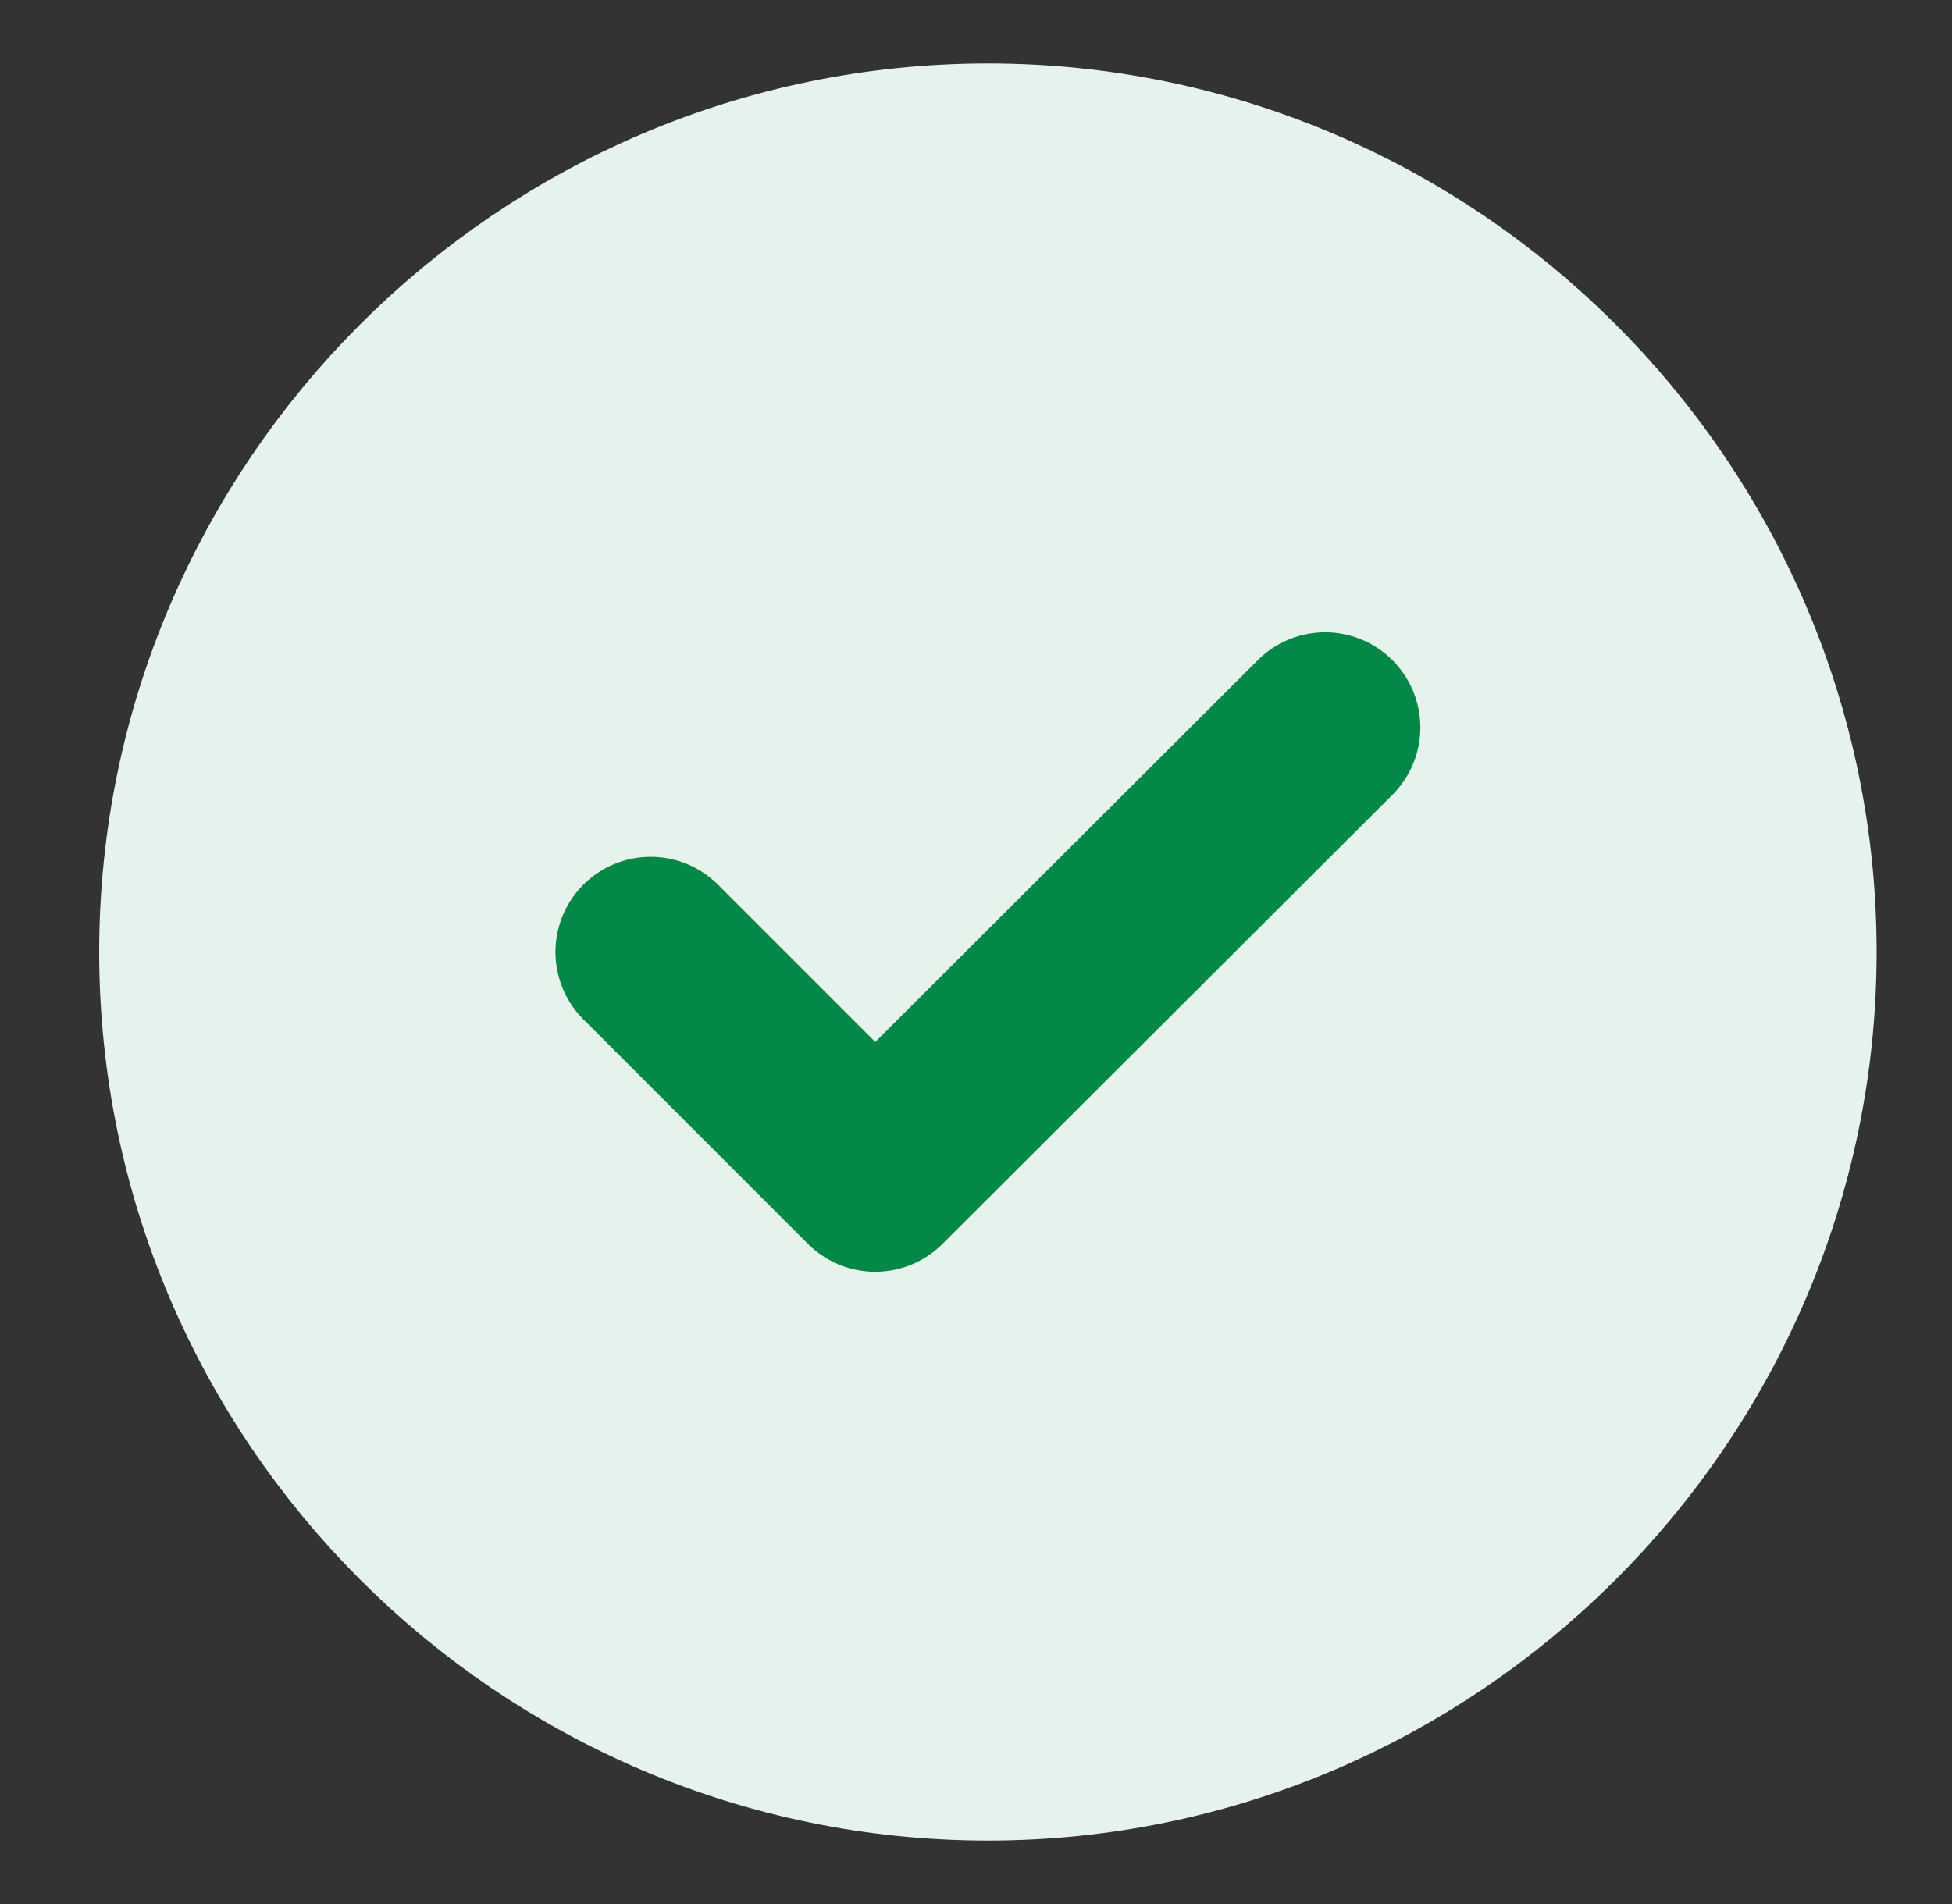
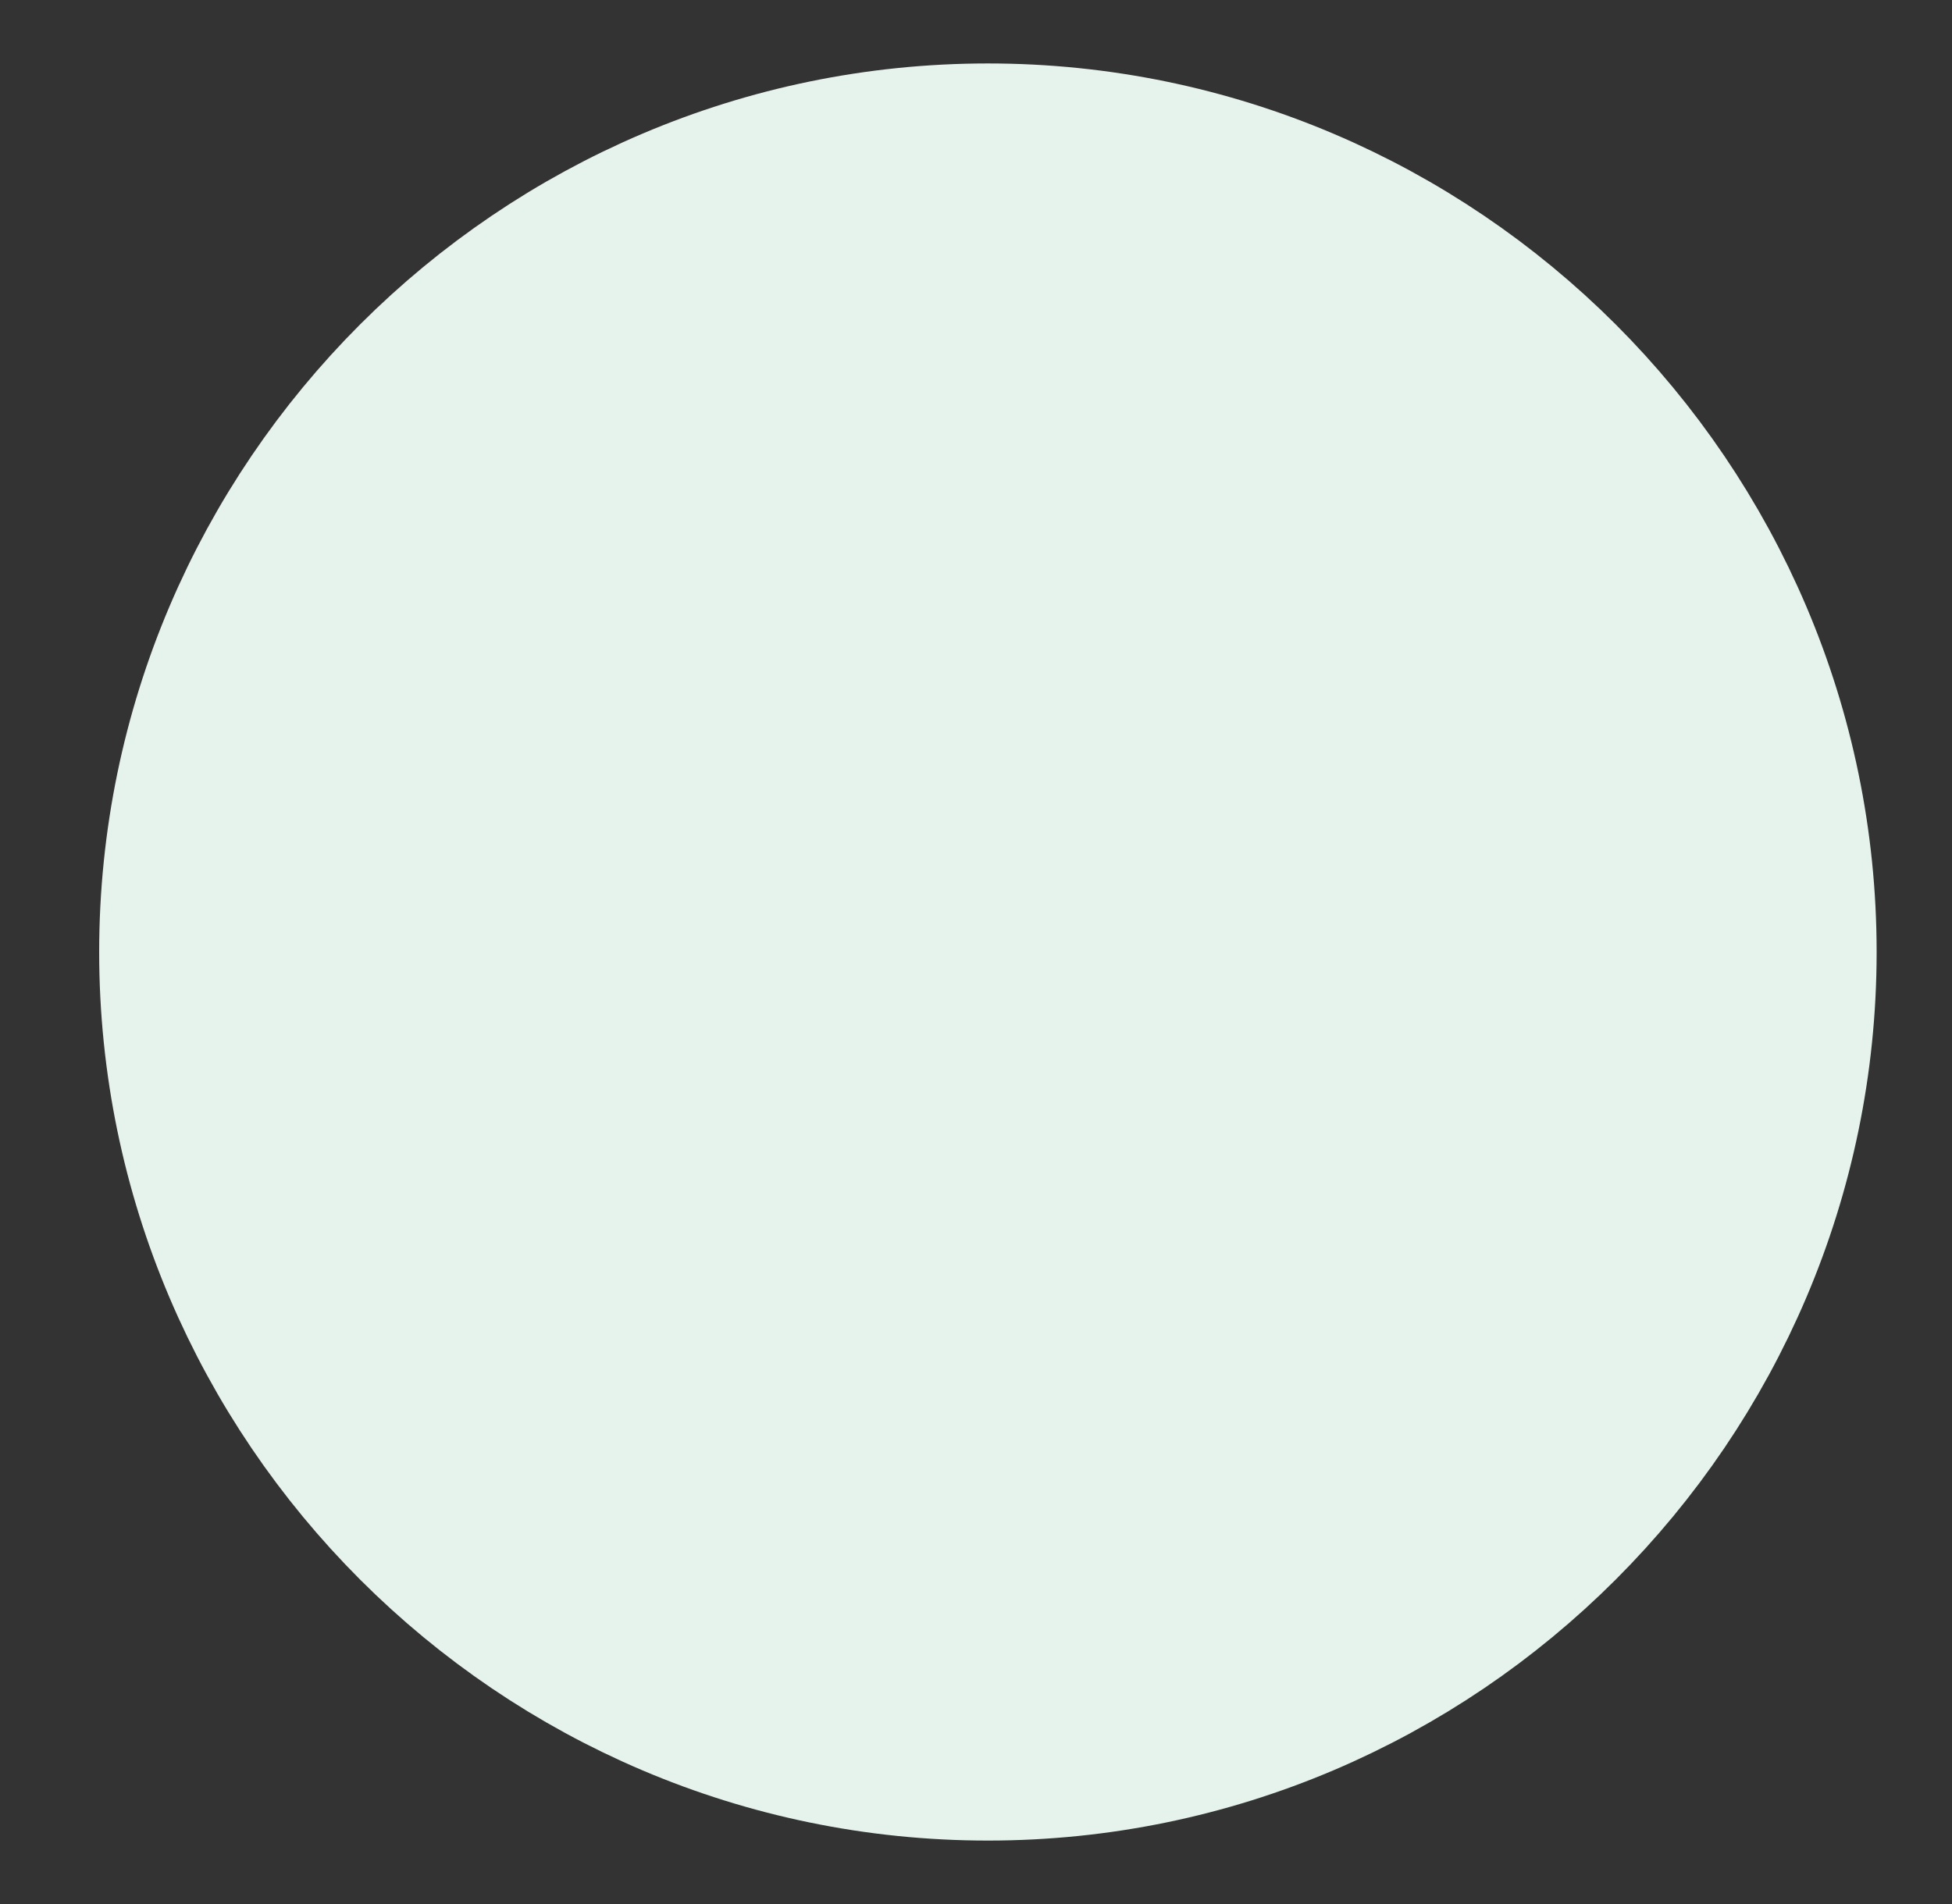
<svg xmlns="http://www.w3.org/2000/svg" width="41" height="40" viewBox="0 0 41 40" fill="none">
  <rect x="0" y="0" width="41" height="40" fill="#333333" stroke="none" />
  <path d="M20.75 36.667C29.917 36.667 37.417 29.167 37.417 20C37.417 10.833 29.917 3.333 20.75 3.333C11.583 3.333 4.083 10.833 4.083 20C4.083 29.167 11.583 36.667 20.75 36.667Z" fill="#E6F3ED" stroke="#E6F3ED" stroke-width="4" stroke-linecap="round" stroke-linejoin="round" />
-   <path d="M13.667 20L18.383 24.717L27.833 15.283" stroke="#048848" stroke-width="4" stroke-linecap="round" stroke-linejoin="round" />
</svg>